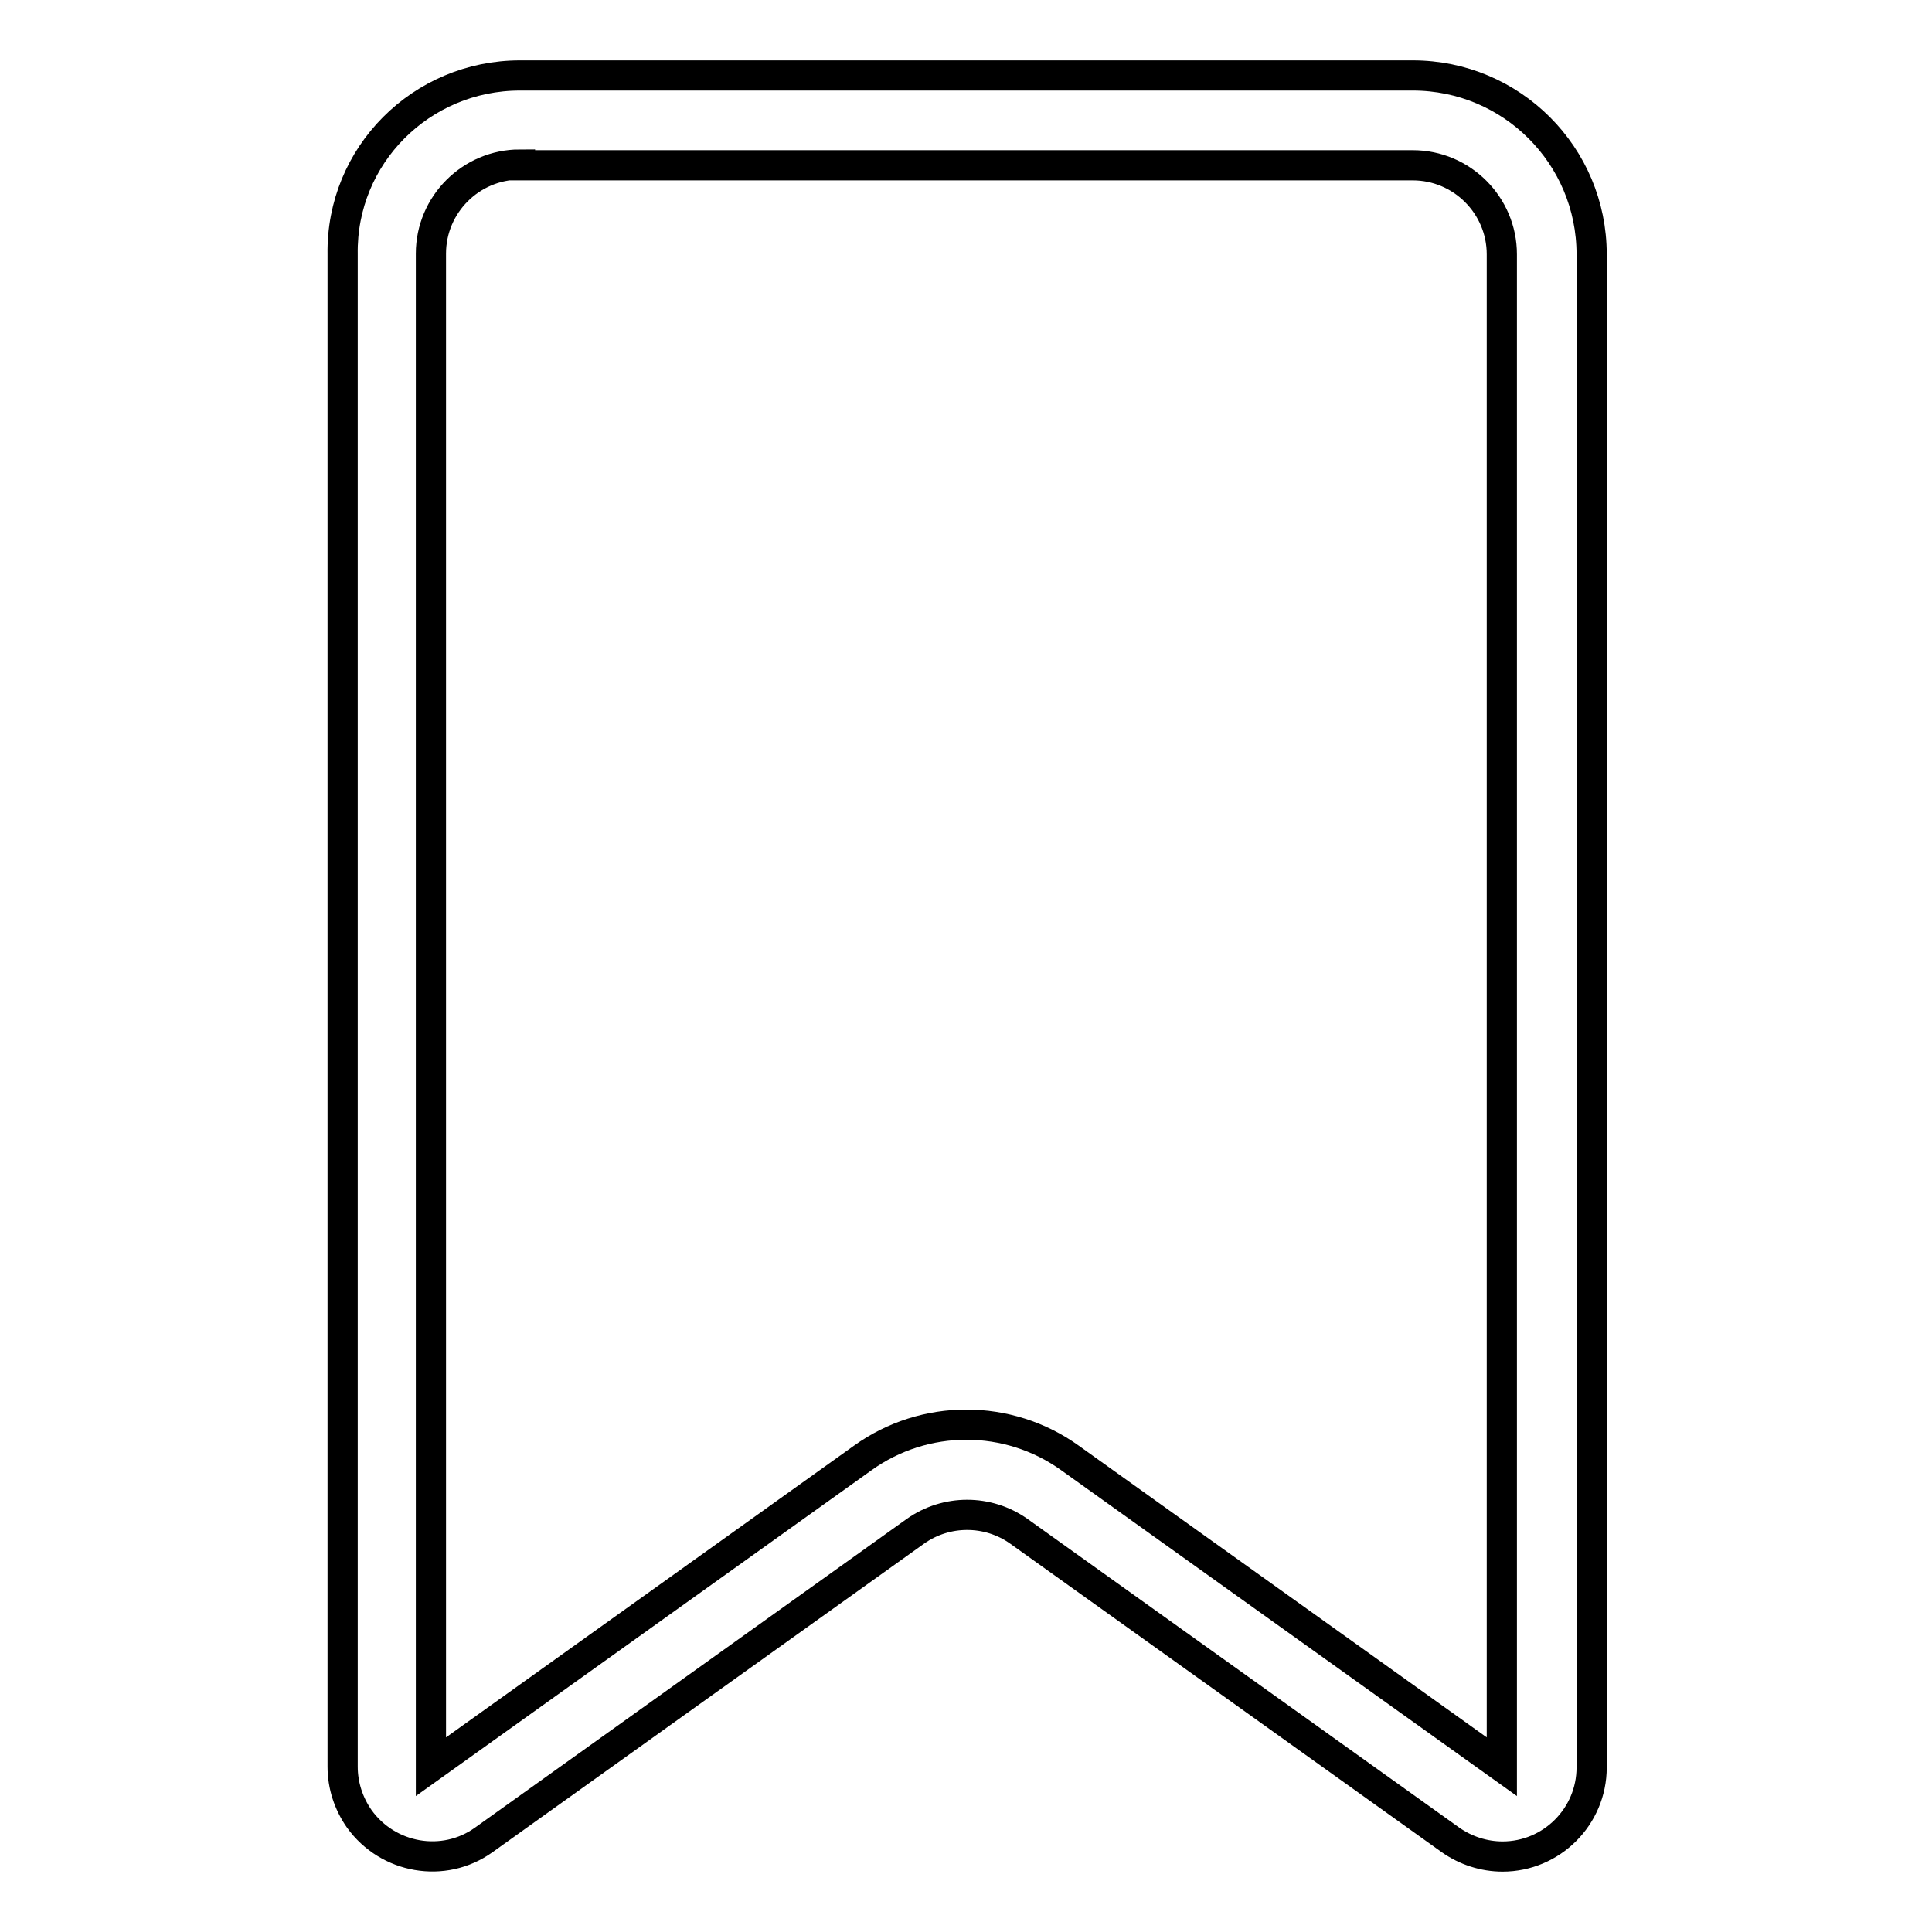
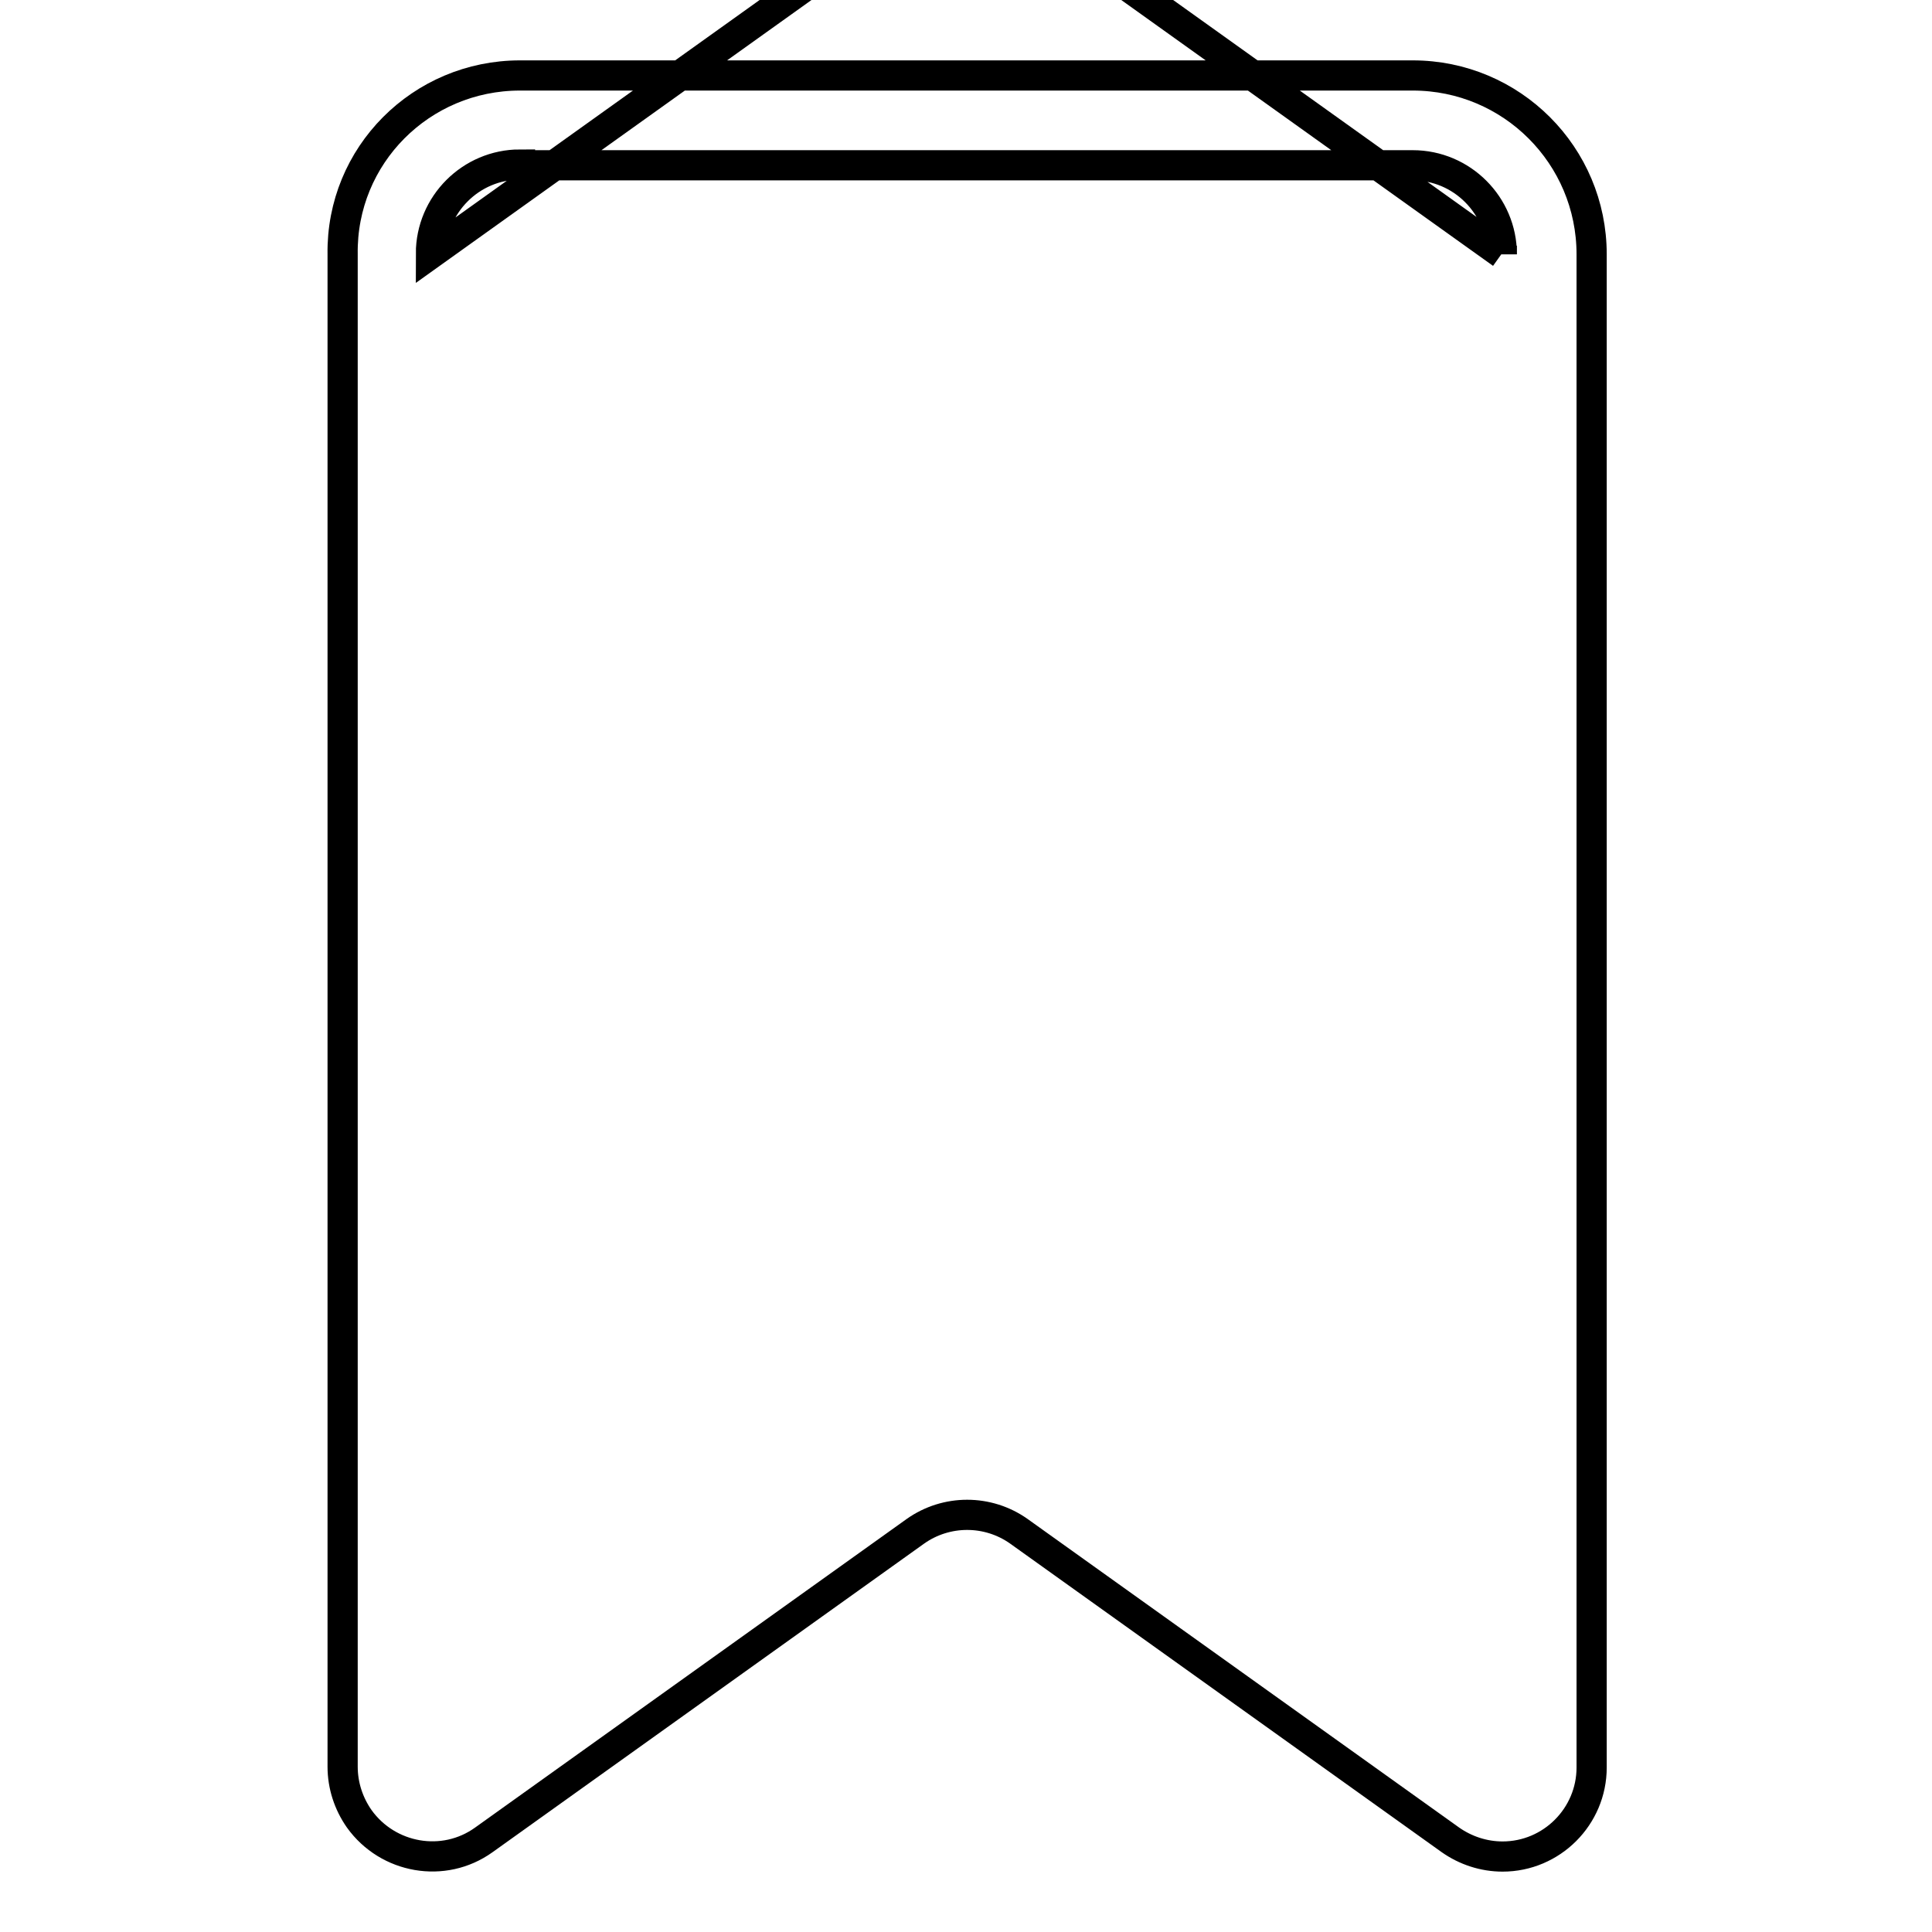
<svg xmlns="http://www.w3.org/2000/svg" version="1.1" x="0px" y="0px" viewBox="0 0 256 256" enable-background="new 0 0 256 256" xml:space="preserve">
  <g>
-     <path stroke-width="4" fill-opacity="0" stroke="#000000" d="M68.9,21.8c-6.5,0-11.8,5.3-11.8,11.8v200.5l57.2-40.9c8.2-5.9,19.3-5.9,27.5,0l57.2,40.9V33.7 c0-6.5-5.3-11.8-11.8-11.8l0,0H68.9z M68.9,10h118.3c13.1,0,23.7,10.6,23.7,23.7l0,0v200.5c0,6.5-5.3,11.8-11.8,11.8 c-2.5,0-4.9-0.8-6.9-2.2l-57.2-40.9c-4.1-2.9-9.6-2.9-13.7,0l-57.2,40.9c-5.3,3.8-12.7,2.5-16.5-2.8c-1.4-2-2.2-4.4-2.2-6.9V33.7 C45.2,20.6,55.8,10,68.9,10z" />
+     <path stroke-width="4" fill-opacity="0" stroke="#000000" d="M68.9,21.8c-6.5,0-11.8,5.3-11.8,11.8l57.2-40.9c8.2-5.9,19.3-5.9,27.5,0l57.2,40.9V33.7 c0-6.5-5.3-11.8-11.8-11.8l0,0H68.9z M68.9,10h118.3c13.1,0,23.7,10.6,23.7,23.7l0,0v200.5c0,6.5-5.3,11.8-11.8,11.8 c-2.5,0-4.9-0.8-6.9-2.2l-57.2-40.9c-4.1-2.9-9.6-2.9-13.7,0l-57.2,40.9c-5.3,3.8-12.7,2.5-16.5-2.8c-1.4-2-2.2-4.4-2.2-6.9V33.7 C45.2,20.6,55.8,10,68.9,10z" />
  </g>
</svg>